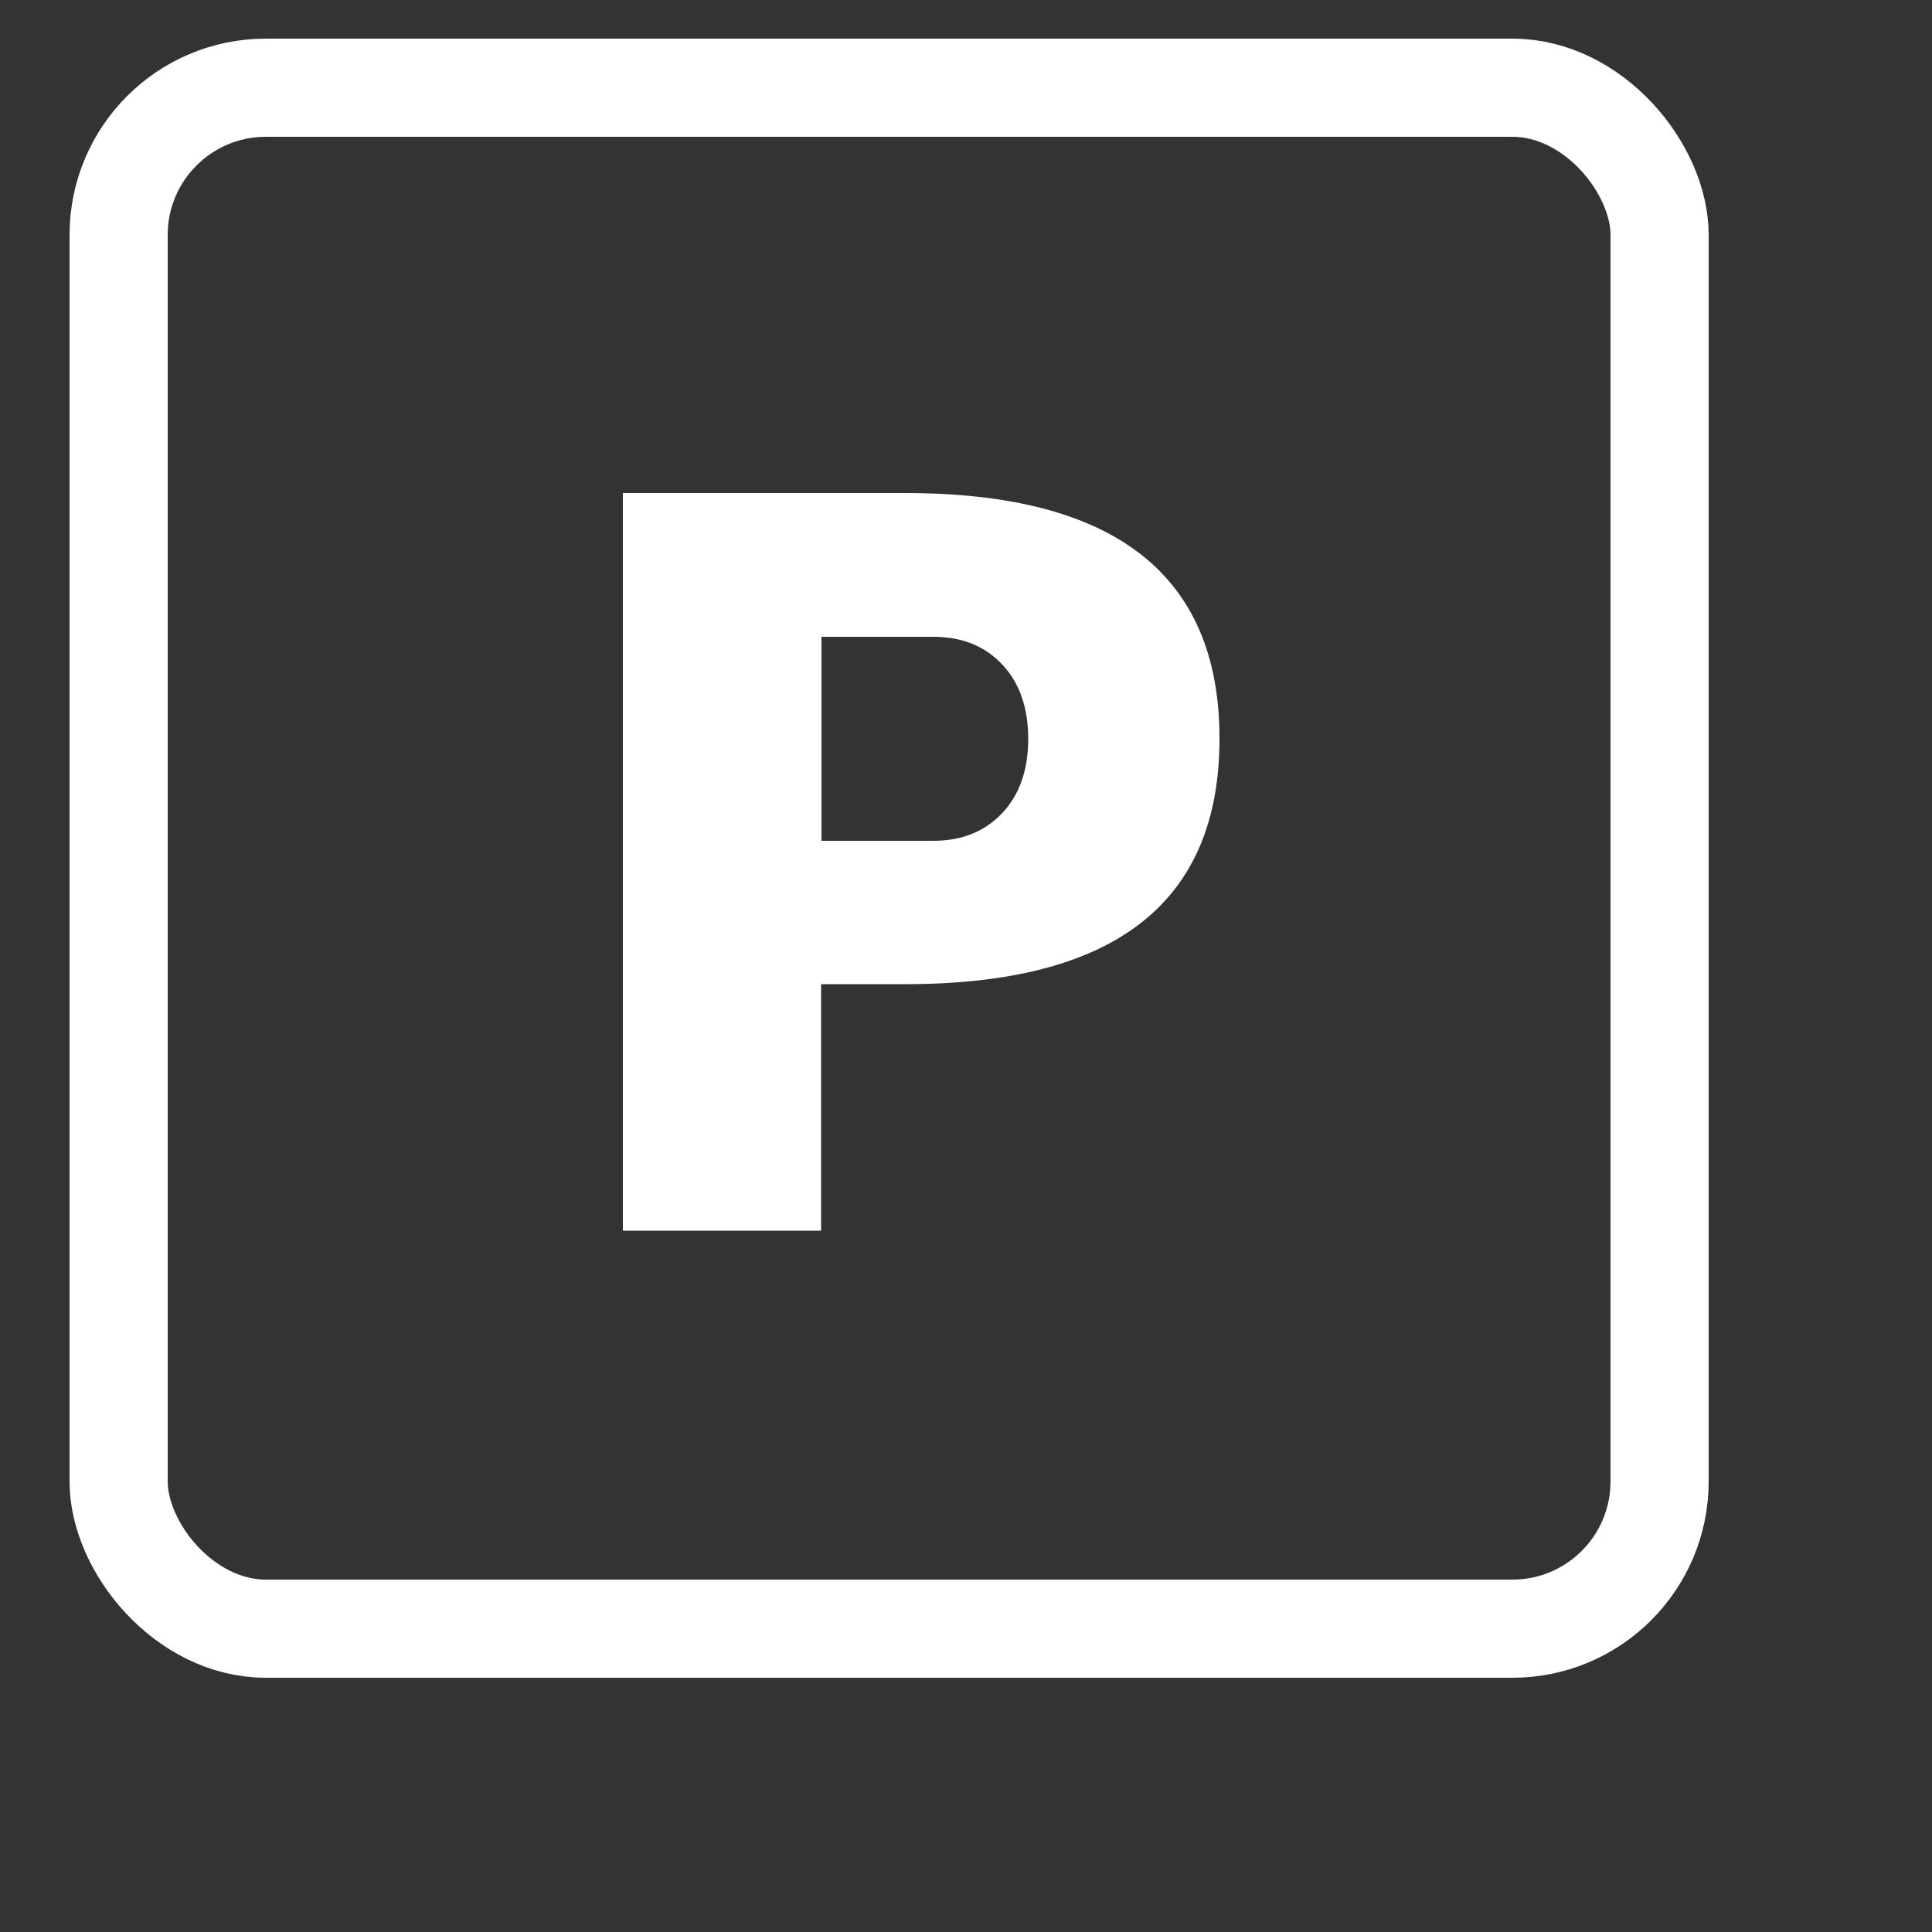
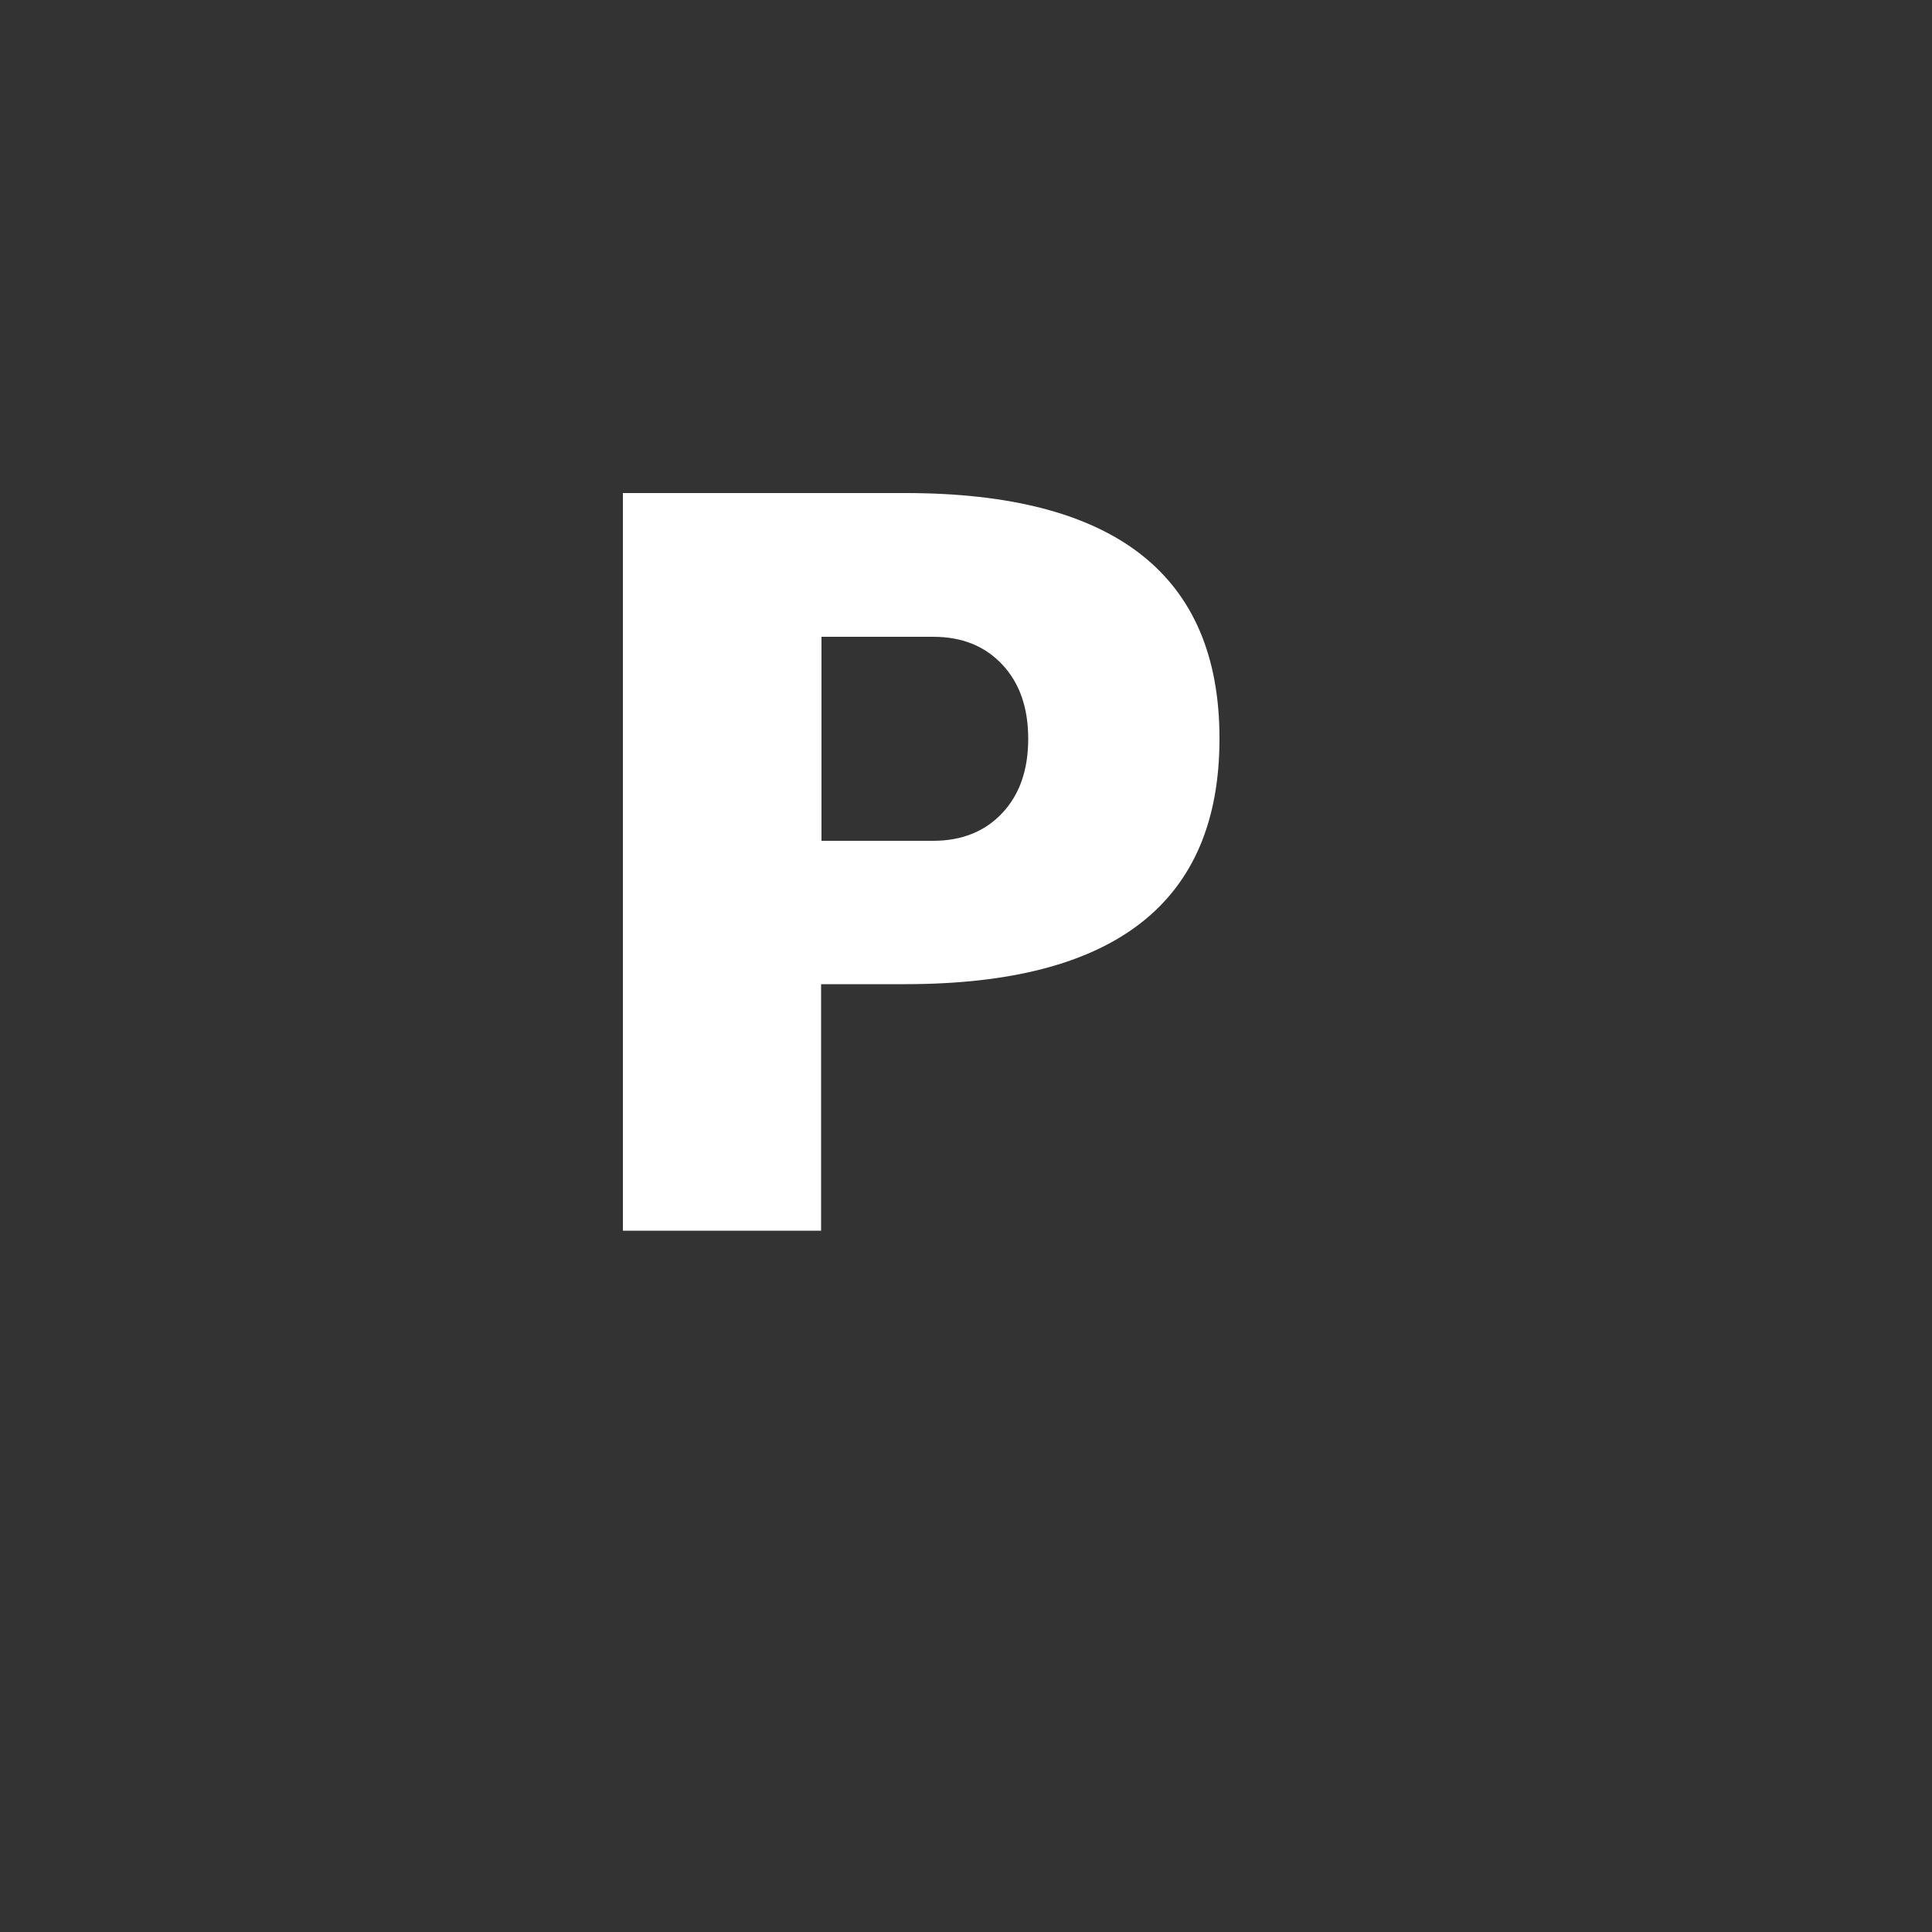
<svg xmlns="http://www.w3.org/2000/svg" id="Layer_2" viewBox="0 0 50 50">
  <rect x="0" y="0" width="50" height="50" fill="#333333" stroke="none" />
-   <rect x="3.07" y="2.27" width="39.88" height="39.88" rx="3.81" ry="3.81" fill="none" stroke="#fff" stroke-linecap="round" stroke-linejoin="round" stroke-width="2.54" />
-   <path d="M31.56,19.12c0,4.24-2.71,6.35-8.13,6.35h-2.18v6.38h-5.13V12.76h7.31c5.42,0,8.13,2.12,8.13,6.35ZM21.26,21.76h2.89c.74,0,1.34-.24,1.79-.72.45-.48.67-1.12.67-1.92s-.22-1.44-.67-1.92-1.04-.72-1.79-.72h-2.89v5.29Z" fill="#fff" />
+   <path d="M31.56,19.12c0,4.24-2.71,6.35-8.13,6.35h-2.18v6.38h-5.13V12.76h7.31c5.42,0,8.13,2.12,8.13,6.35ZM21.26,21.76h2.89c.74,0,1.34-.24,1.79-.72.45-.48.67-1.12.67-1.92s-.22-1.44-.67-1.92-1.04-.72-1.79-.72h-2.89Z" fill="#fff" />
</svg>